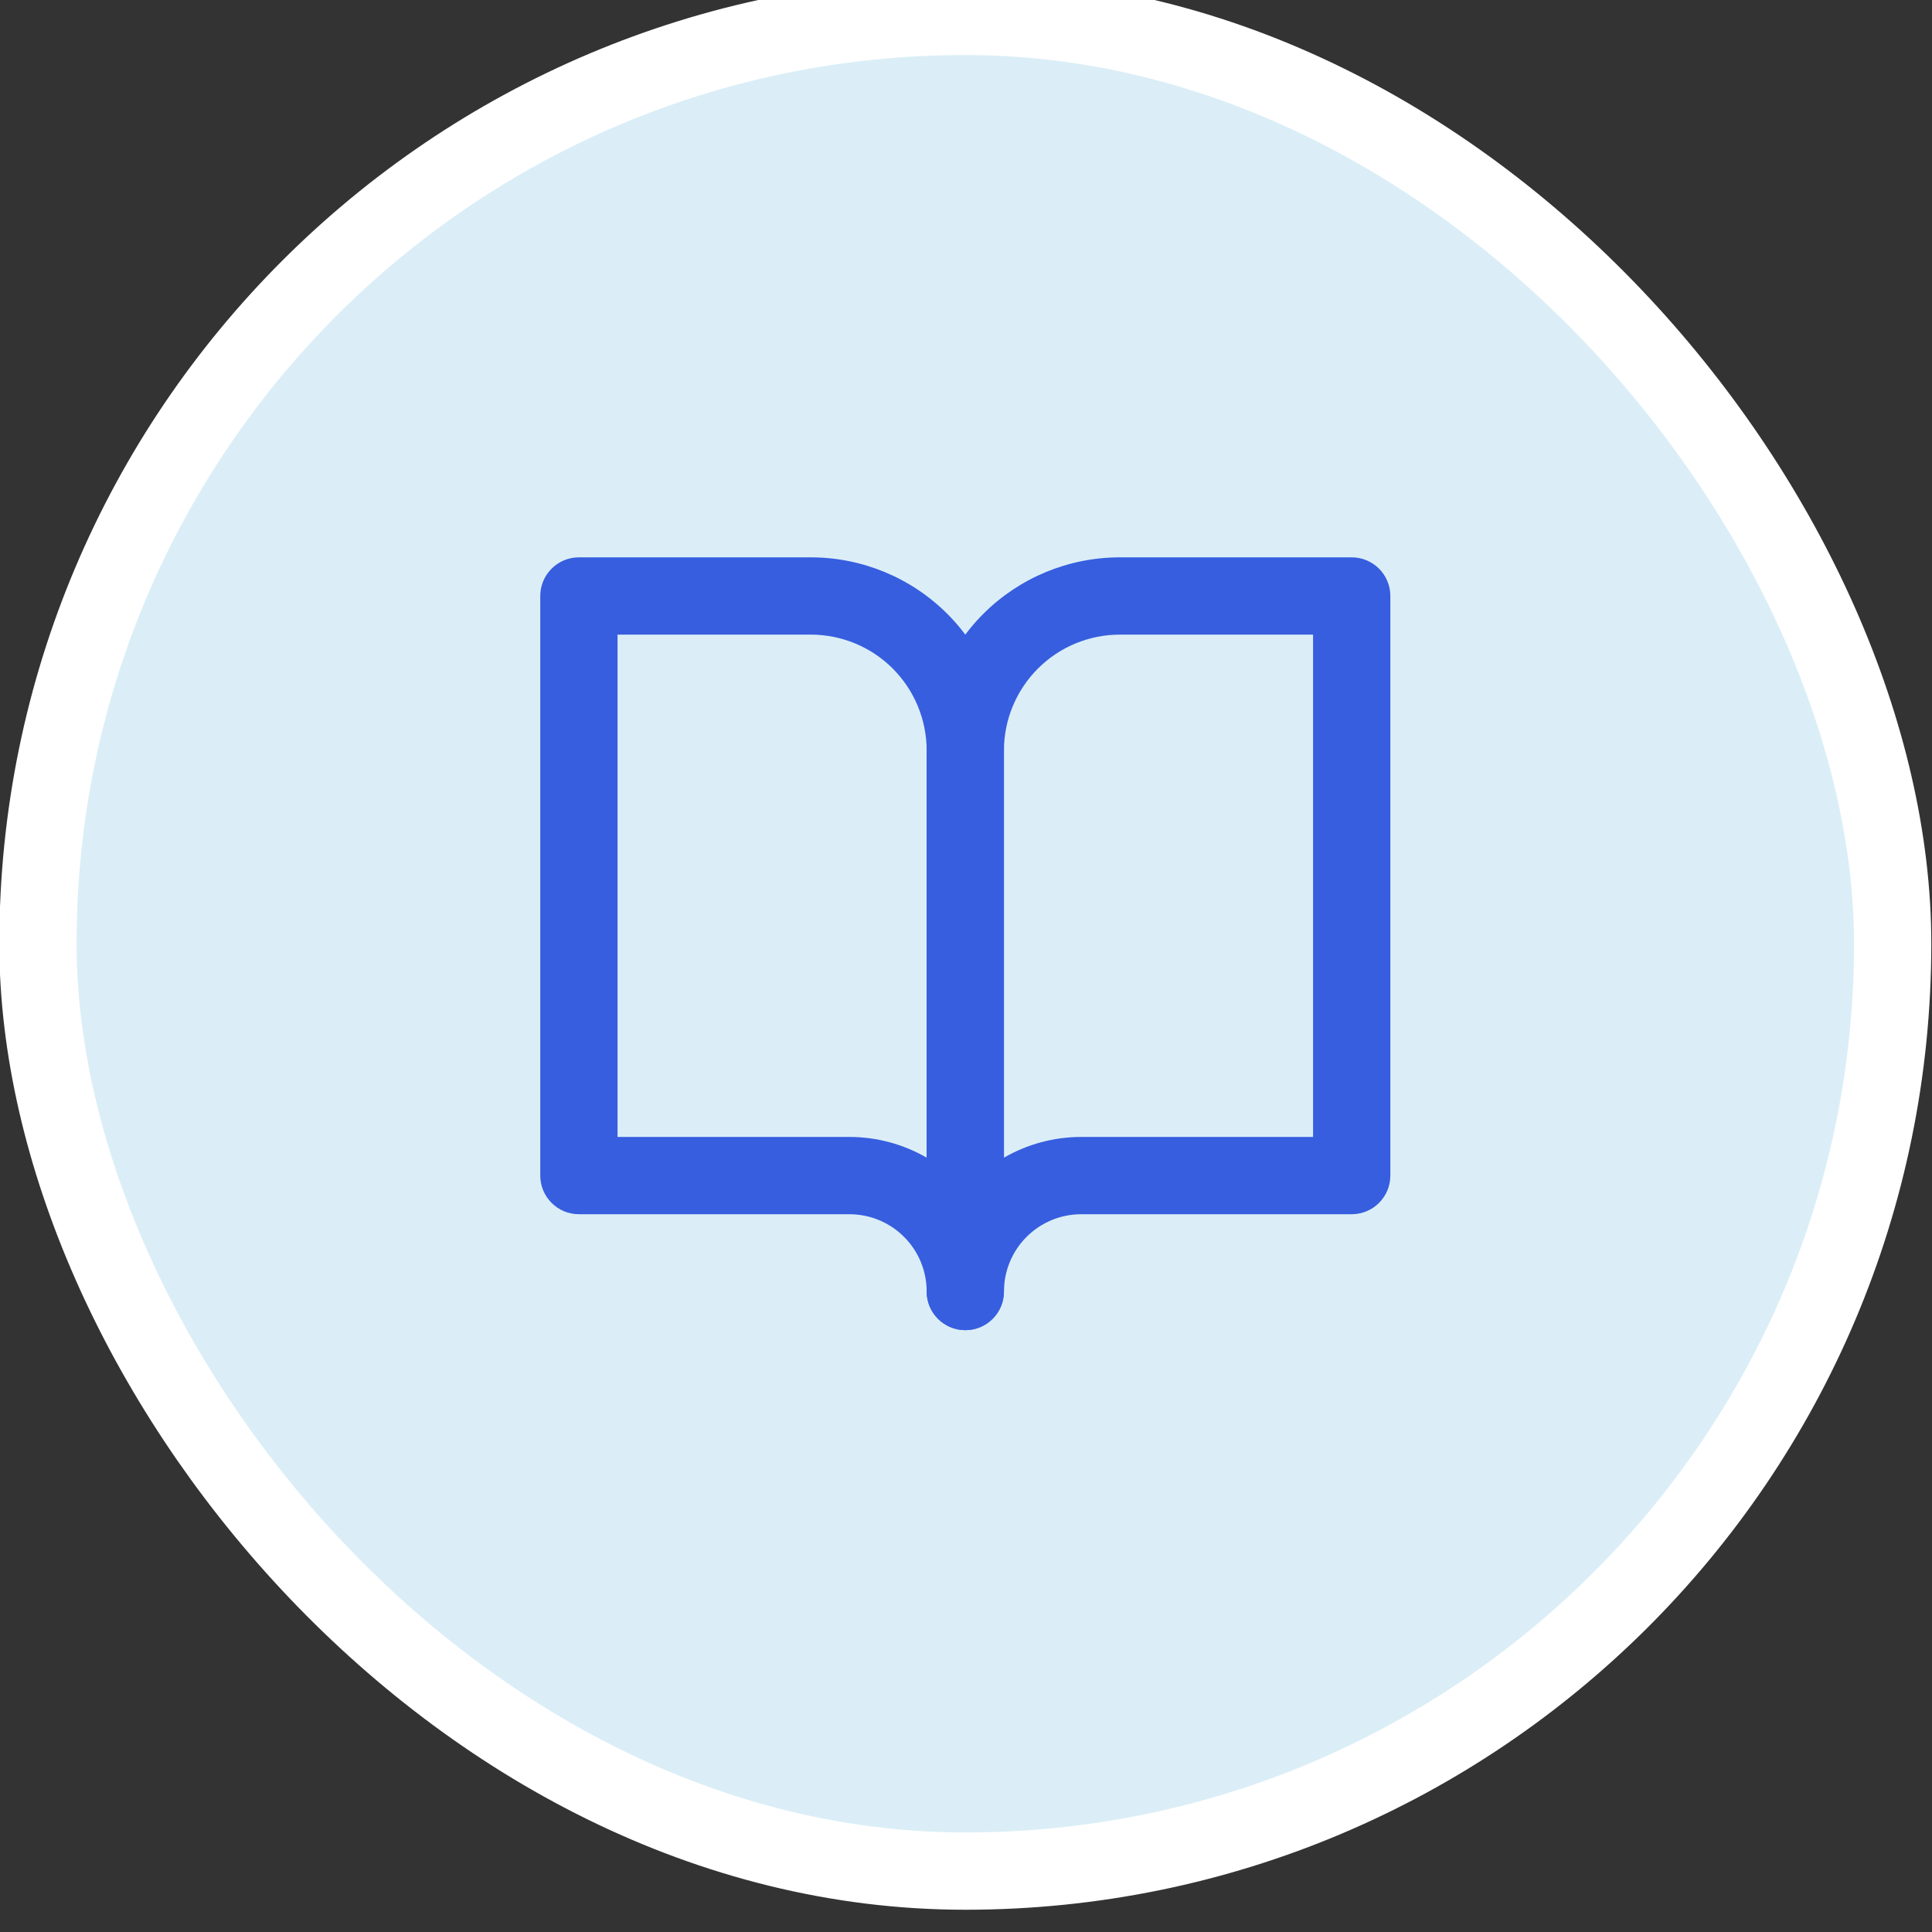
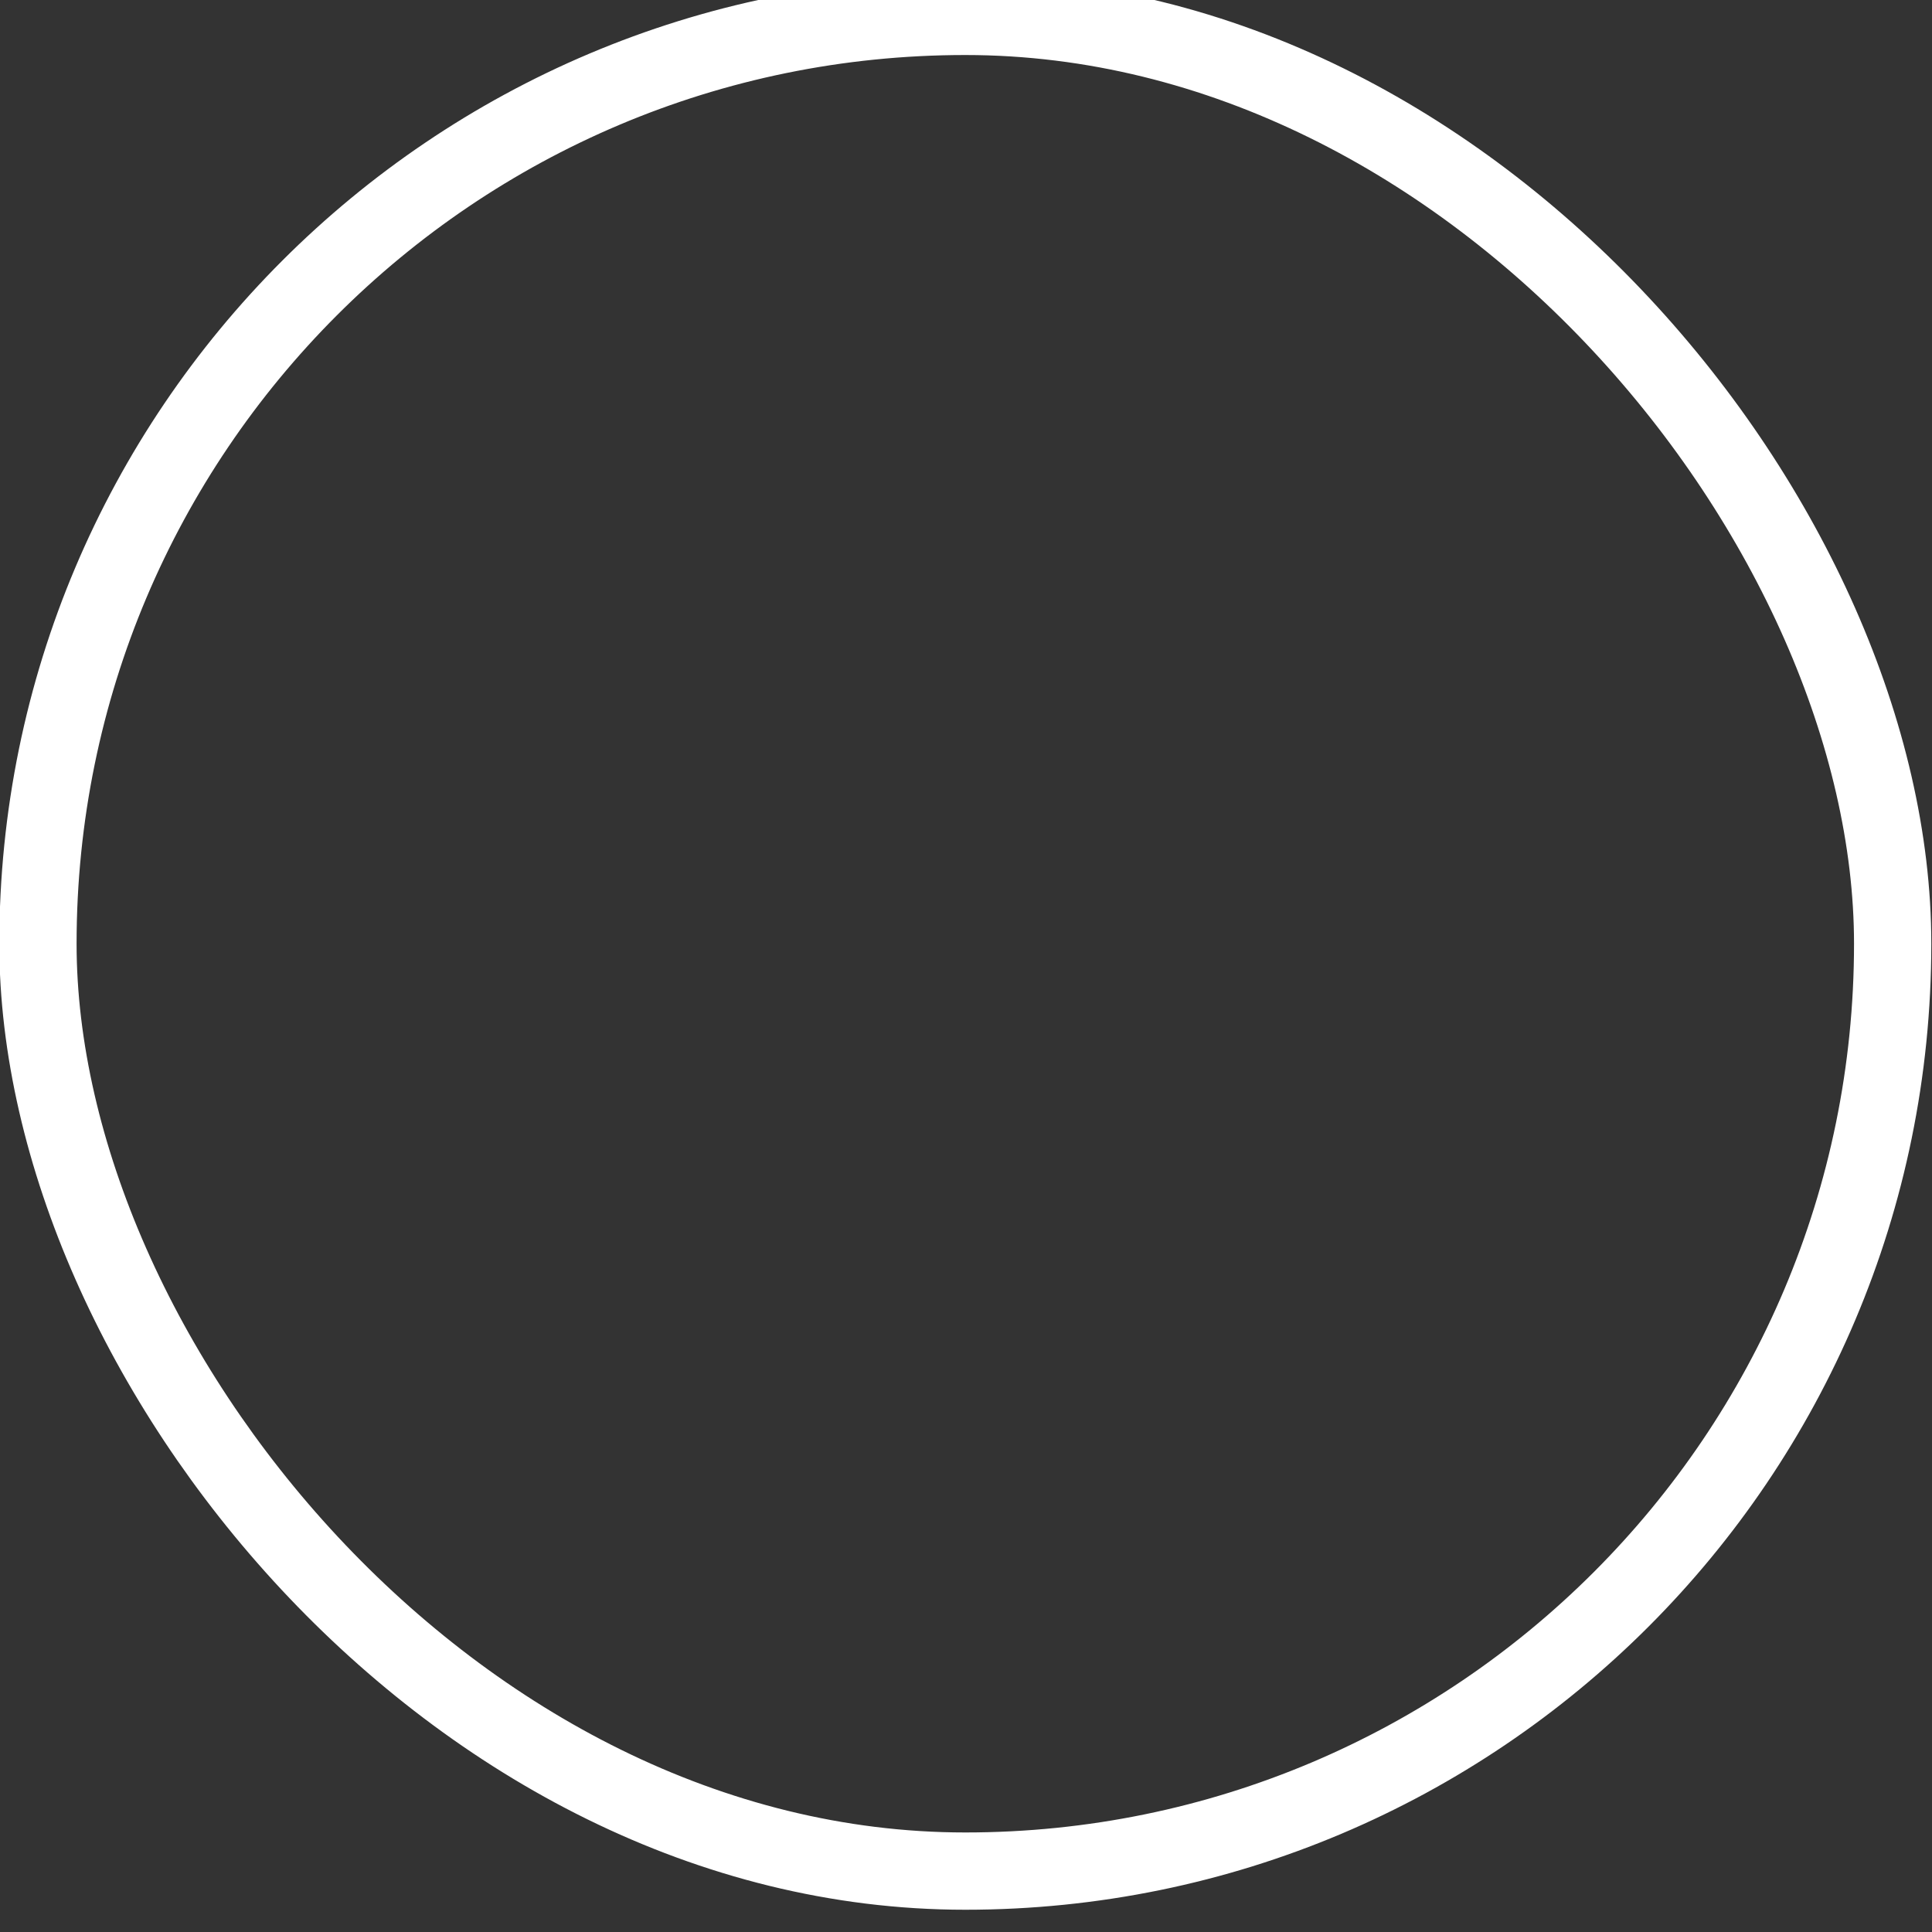
<svg xmlns="http://www.w3.org/2000/svg" width="25" height="25" viewBox="0 0 25 25" fill="none">
  <rect x="0" y="0" width="25" height="25" fill="#333333" stroke="none" />
-   <rect x="0.491" y="0.212" width="24" height="24" rx="12" fill="#DBEEF7" />
  <rect x="0.491" y="0.212" width="24" height="24" rx="12" stroke="white" />
  <g clip-path="url(#clip0_61_3655)">
-     <path fill-rule="evenodd" clip-rule="evenodd" d="M6.991 7.712C6.991 7.436 7.215 7.212 7.491 7.212H10.491C11.154 7.212 11.79 7.475 12.259 7.944C12.728 8.413 12.991 9.049 12.991 9.712V16.712C12.991 16.988 12.767 17.212 12.491 17.212C12.215 17.212 11.991 16.988 11.991 16.712C11.991 16.447 11.886 16.192 11.698 16.005C11.511 15.817 11.256 15.712 10.991 15.712H7.491C7.215 15.712 6.991 15.488 6.991 15.212V7.712ZM11.991 14.98V9.712C11.991 9.314 11.833 8.933 11.552 8.651C11.271 8.37 10.889 8.212 10.491 8.212H7.991V14.712H10.991C11.345 14.712 11.69 14.806 11.991 14.98Z" fill="#375EDF" />
-     <path fill-rule="evenodd" clip-rule="evenodd" d="M12.723 7.944C13.192 7.475 13.828 7.212 14.491 7.212H17.491C17.767 7.212 17.991 7.436 17.991 7.712V15.212C17.991 15.488 17.767 15.712 17.491 15.712H13.991C13.726 15.712 13.472 15.817 13.284 16.005C13.097 16.192 12.991 16.447 12.991 16.712C12.991 16.988 12.767 17.212 12.491 17.212C12.215 17.212 11.991 16.988 11.991 16.712V9.712C11.991 9.049 12.255 8.413 12.723 7.944ZM12.991 14.98C13.293 14.806 13.637 14.712 13.991 14.712H16.991V8.212H14.491C14.093 8.212 13.712 8.37 13.431 8.651C13.149 8.933 12.991 9.314 12.991 9.712V14.98Z" fill="#375EDF" />
-   </g>
+     </g>
  <defs>
    <clipPath id="clip0_61_3655">
      <rect width="12" height="12" fill="white" transform="translate(6.491 6.212)" />
    </clipPath>
  </defs>
</svg>